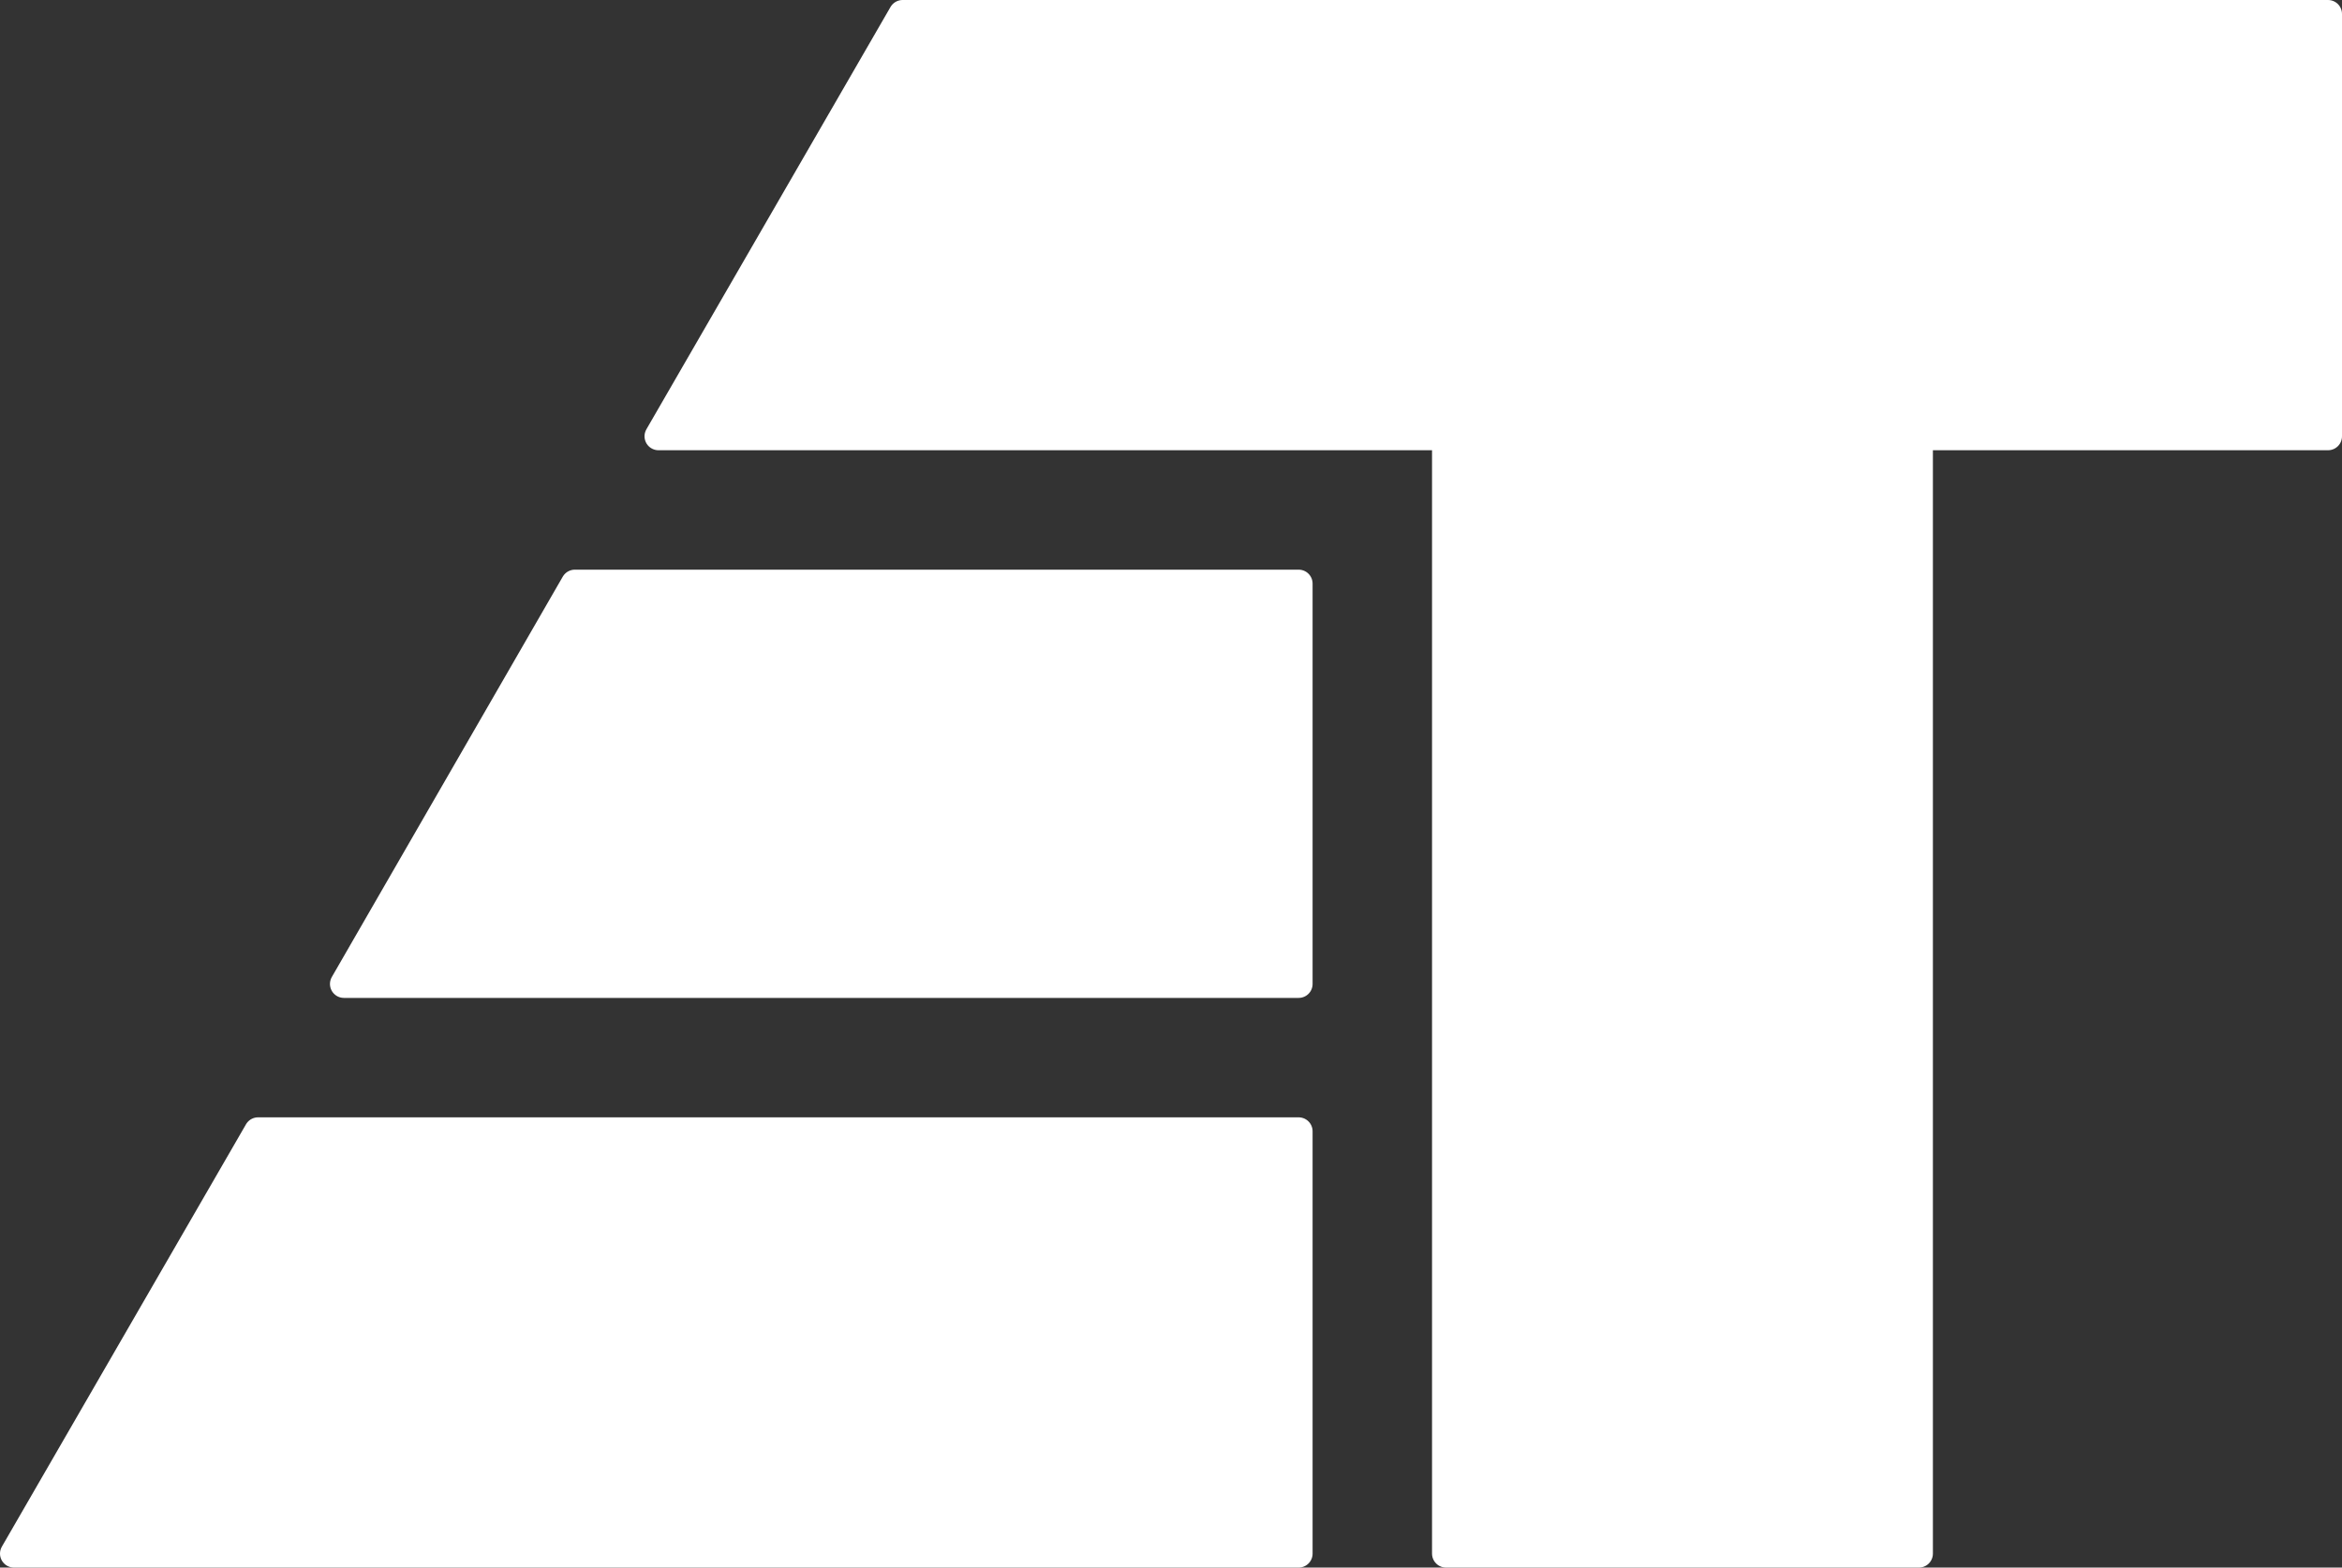
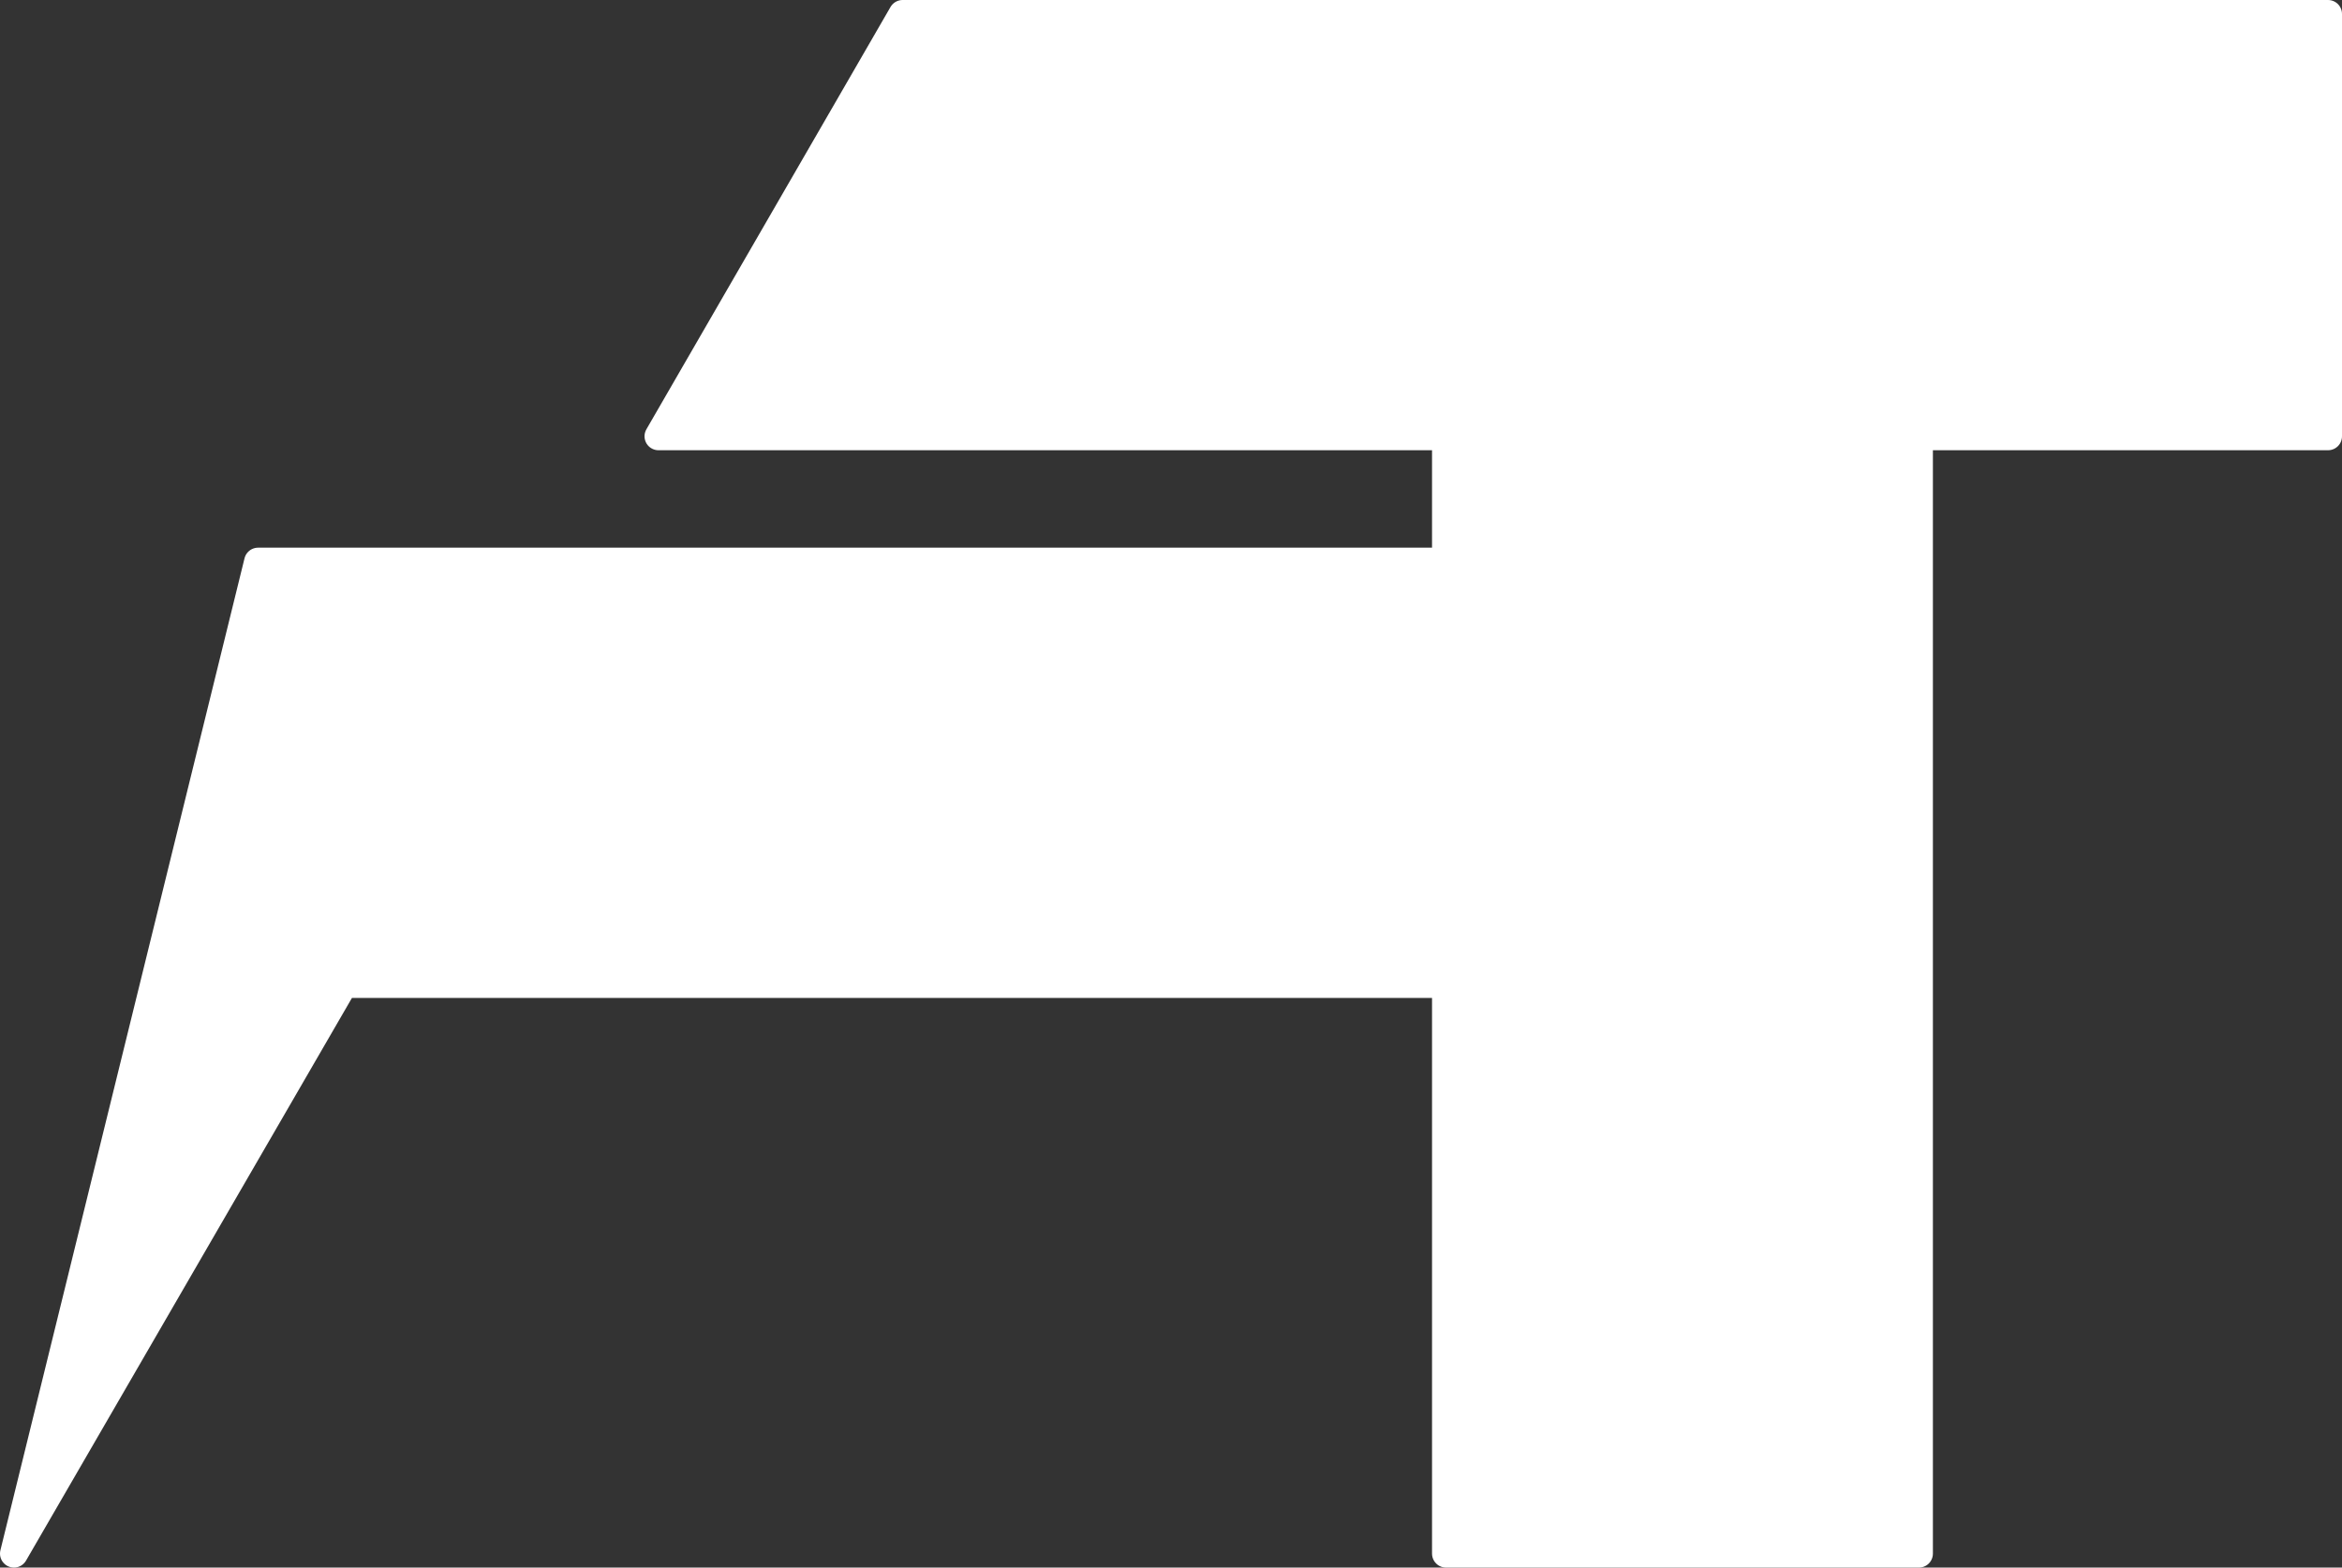
<svg xmlns="http://www.w3.org/2000/svg" id="Calque_2" data-name="Calque 2" viewBox="0 0 209.81 140.45">
  <rect x="0" y="0" width="209.81" height="140.45" fill="#333333" stroke="none" />
  <defs>
    <style>      .cls-1 {        fill: #ffffff;        stroke: #ffffff;        stroke-linecap: round;        stroke-linejoin: round;        stroke-width: 2.5px;      }    </style>
  </defs>
  <g id="Calque_1-2" data-name="Calque 1">
-     <path class="cls-1" d="m30.81,88.16h85.53v-35.87H51.5l-20.69,35.87ZM1.25,139.2h115.09v-37.84H23.12L1.25,139.2ZM58.99,39.09h70.55v100.11h42.37V39.09h36.65V1.25h-127.7l-21.87,37.84Z" />
+     <path class="cls-1" d="m30.81,88.16h85.53v-35.87H51.5l-20.69,35.87Zh115.09v-37.84H23.12L1.25,139.2ZM58.99,39.09h70.55v100.11h42.37V39.09h36.65V1.25h-127.7l-21.87,37.84Z" />
  </g>
</svg>